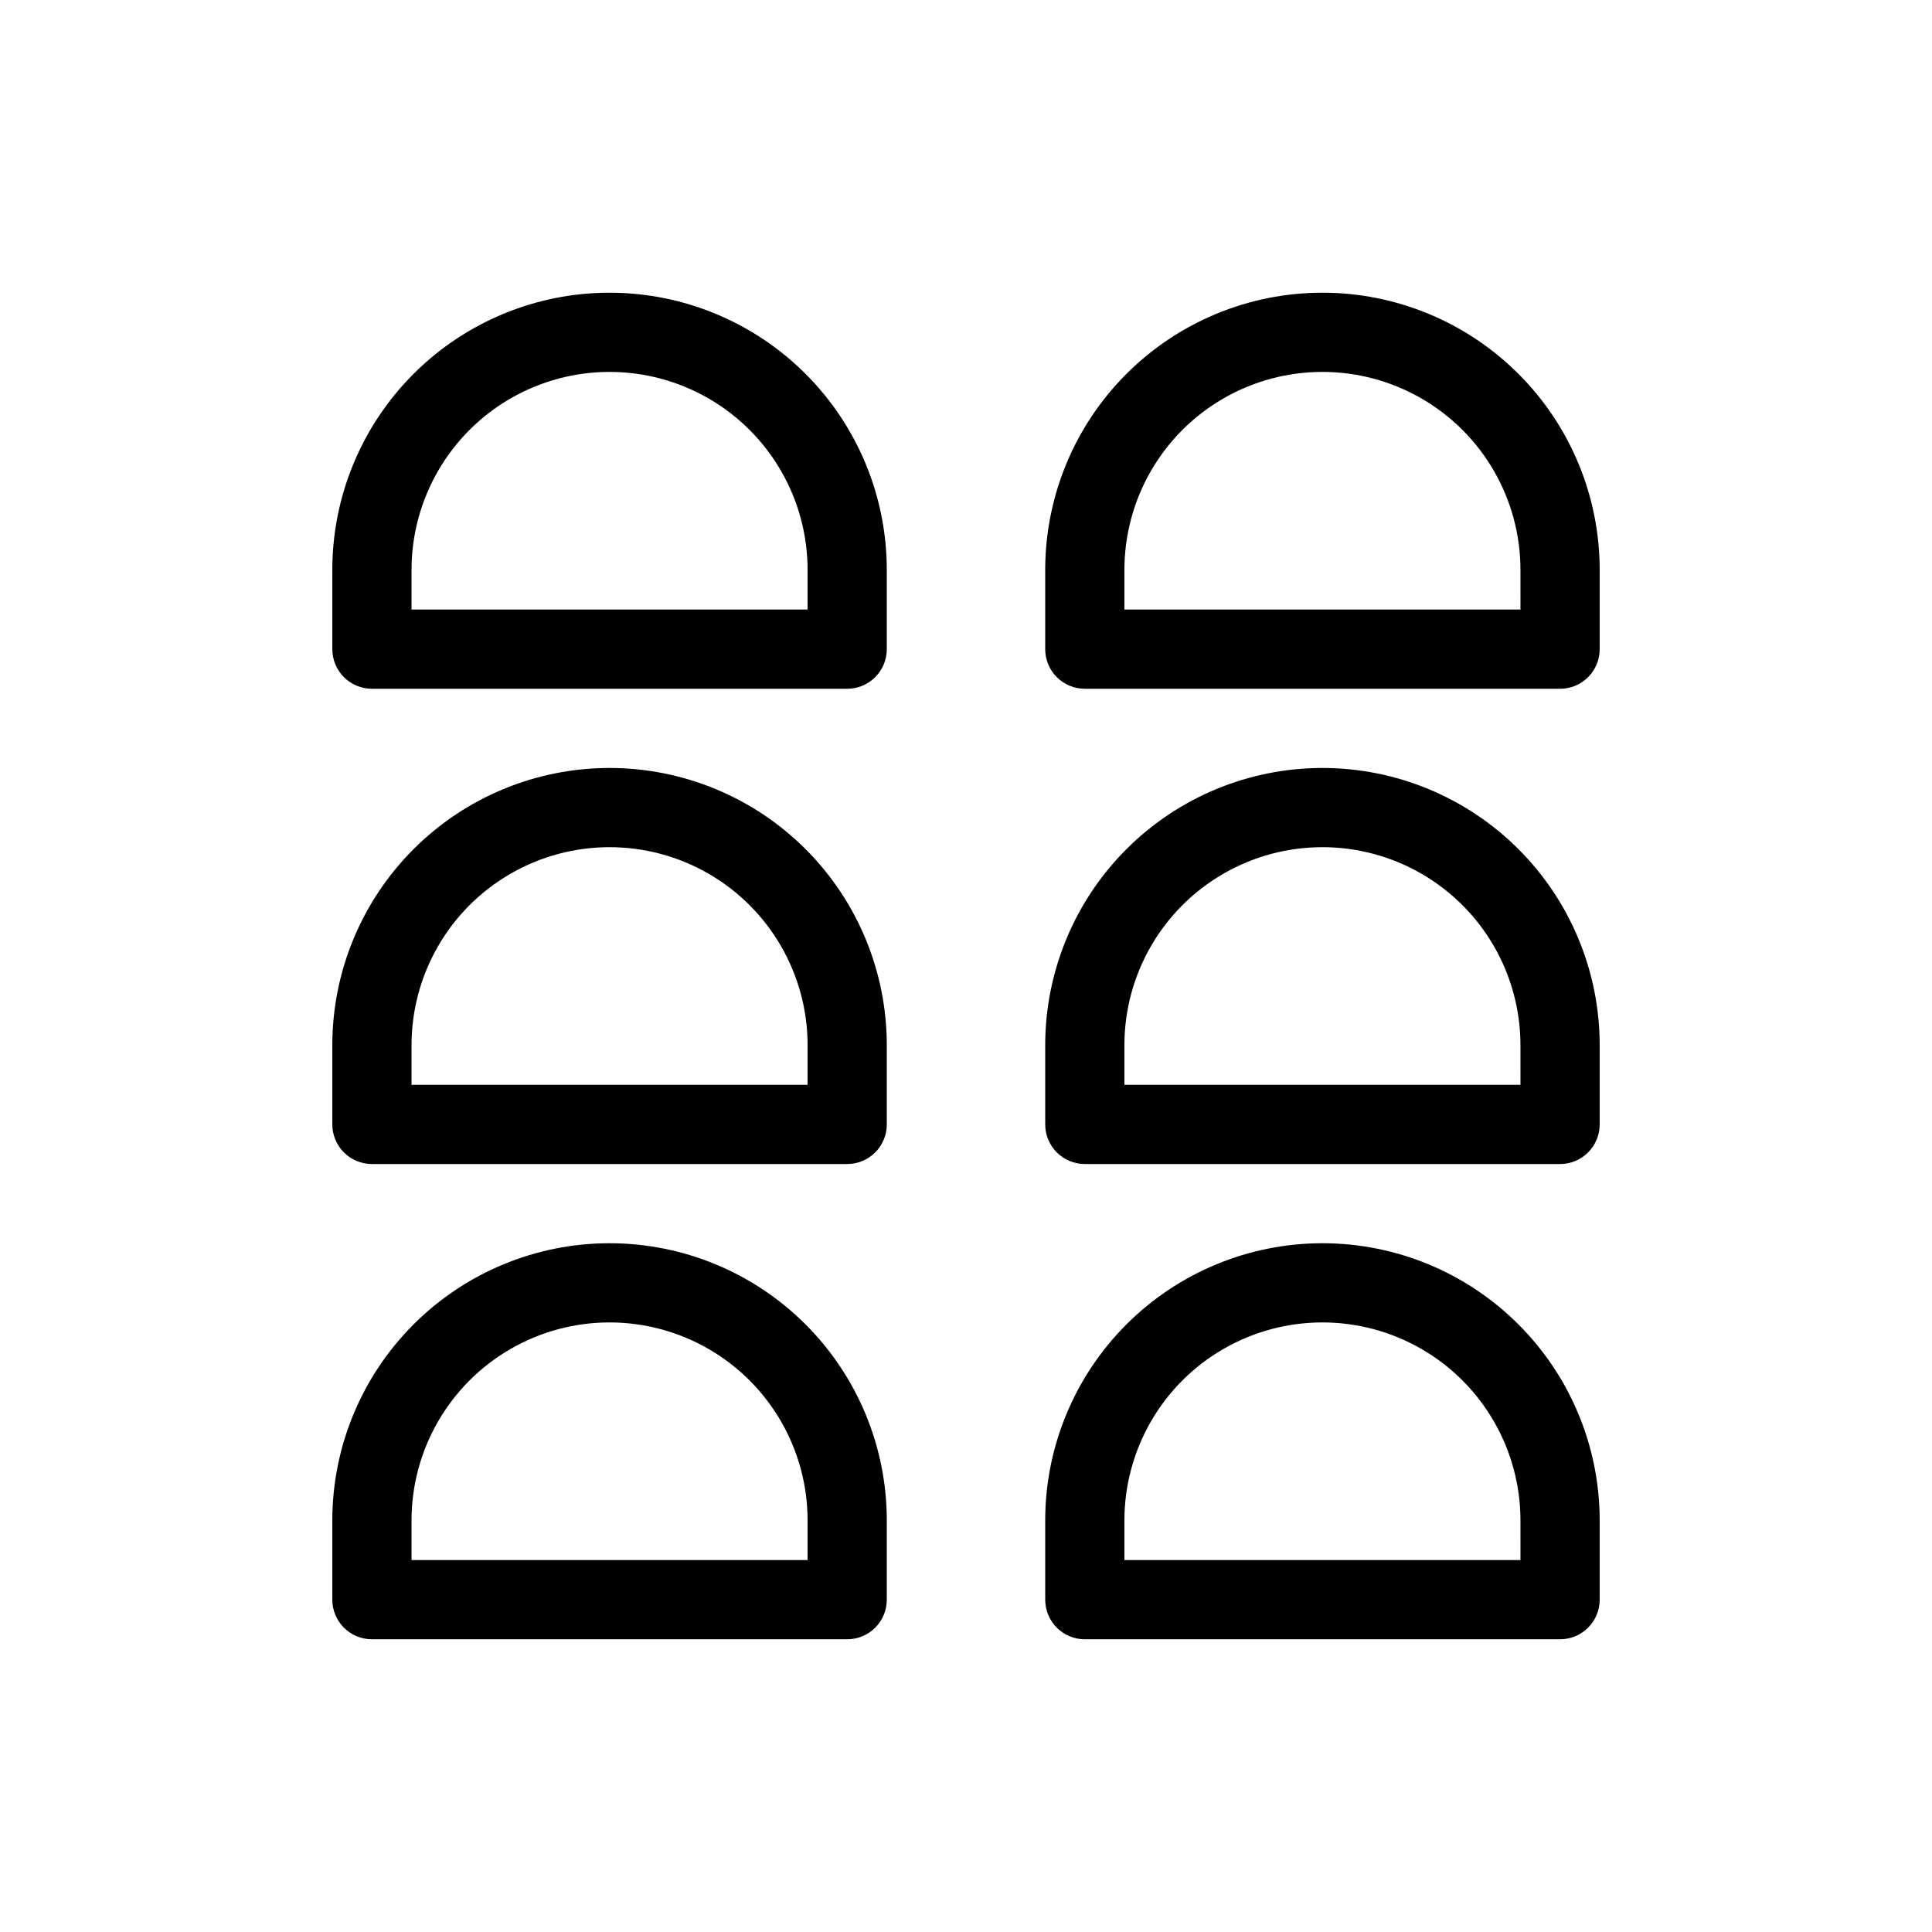
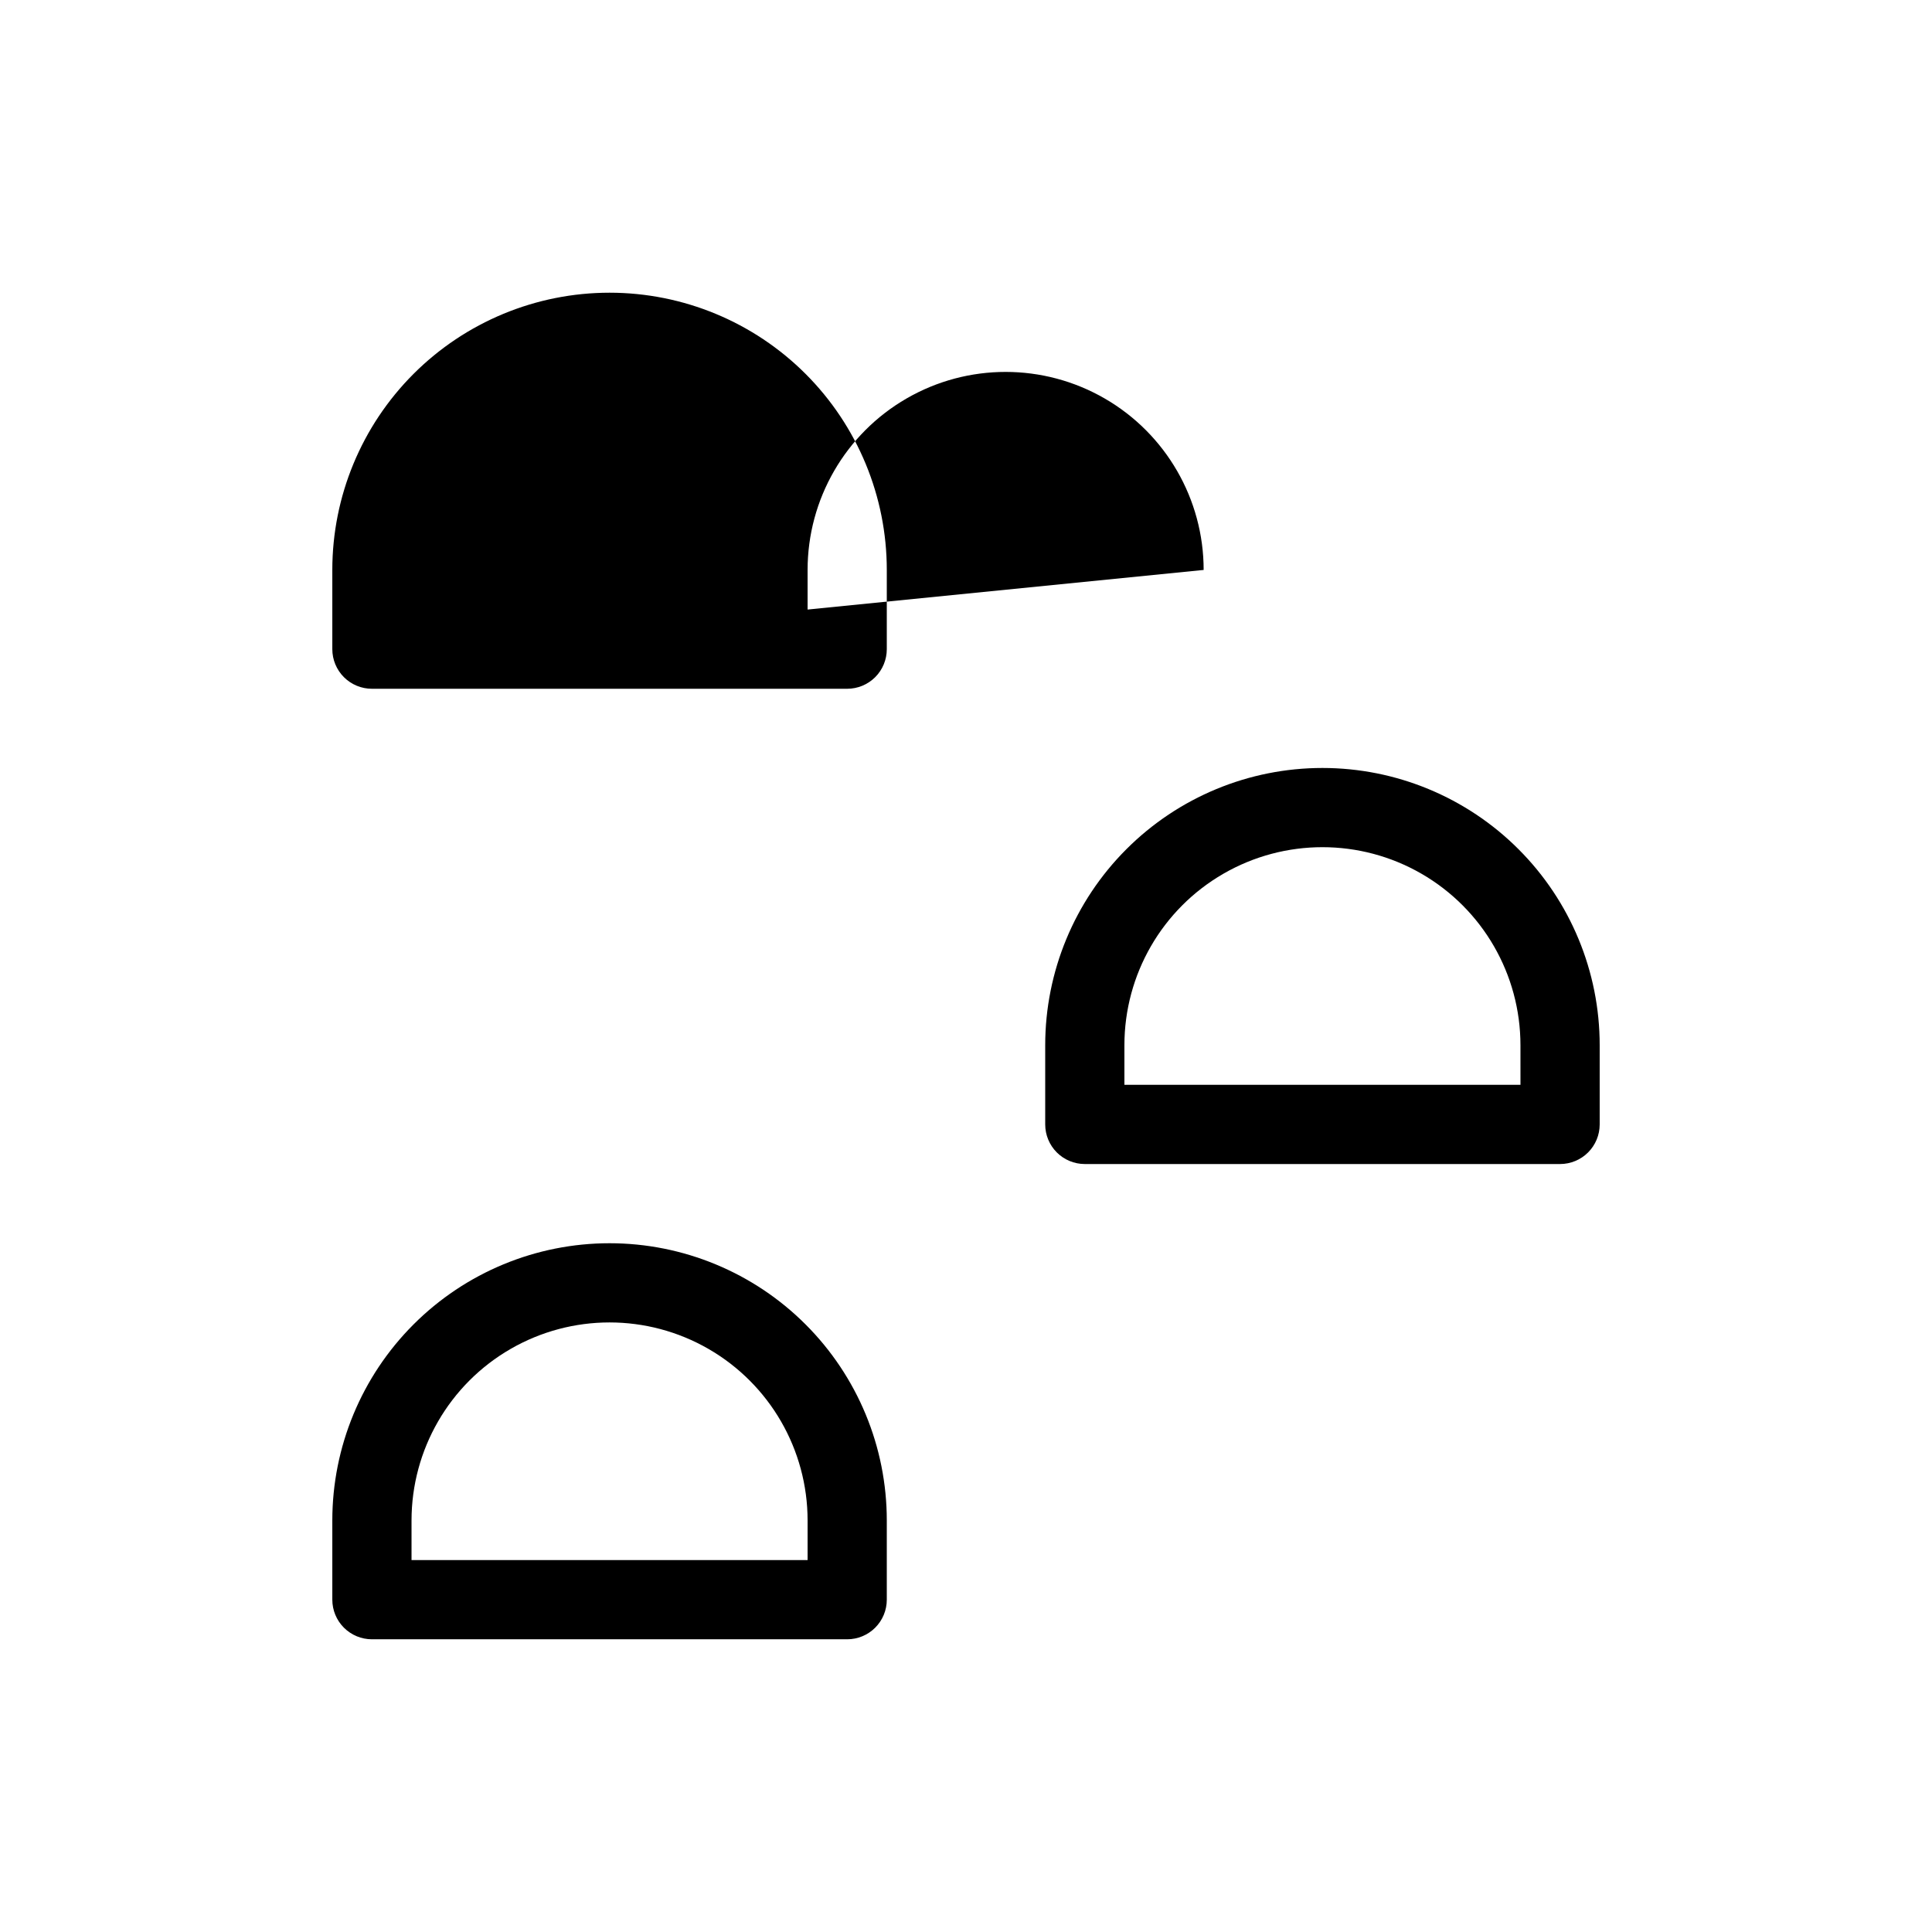
<svg xmlns="http://www.w3.org/2000/svg" fill="#000000" width="800px" height="800px" version="1.1" viewBox="144 144 512 512">
  <g>
-     <path d="m305.54 221.57c-19.488 0-38.176 7.742-51.953 21.52-13.777 13.777-21.52 32.465-21.52 51.953v20.992c0 2.781 1.105 5.453 3.074 7.422s4.637 3.074 7.422 3.074h125.95c2.781 0 5.453-1.105 7.422-3.074s3.074-4.641 3.074-7.422v-20.992c0-19.488-7.742-38.176-21.52-51.953-13.781-13.777-32.469-21.52-51.953-21.52zm52.48 83.969h-104.96v-10.496c0-18.75 10.004-36.074 26.238-45.449 16.238-9.375 36.242-9.375 52.48 0 16.238 9.375 26.242 26.699 26.242 45.449z" />
+     <path d="m305.54 221.57c-19.488 0-38.176 7.742-51.953 21.52-13.777 13.777-21.52 32.465-21.52 51.953v20.992c0 2.781 1.105 5.453 3.074 7.422s4.637 3.074 7.422 3.074h125.95c2.781 0 5.453-1.105 7.422-3.074s3.074-4.641 3.074-7.422v-20.992c0-19.488-7.742-38.176-21.52-51.953-13.781-13.777-32.469-21.52-51.953-21.52zm52.48 83.969v-10.496c0-18.75 10.004-36.074 26.238-45.449 16.238-9.375 36.242-9.375 52.48 0 16.238 9.375 26.242 26.699 26.242 45.449z" />
    <path d="m305.54 473.47c-19.488 0-38.176 7.738-51.953 21.52-13.777 13.777-21.52 32.465-21.52 51.949v20.992c0 2.785 1.105 5.453 3.074 7.422s4.637 3.074 7.422 3.074h125.95c2.781 0 5.453-1.105 7.422-3.074s3.074-4.637 3.074-7.422v-20.992c0-19.484-7.742-38.172-21.52-51.949-13.781-13.781-32.469-21.52-51.953-21.52zm52.48 83.969-104.96-0.004v-10.496c0-18.746 10.004-36.074 26.238-45.449 16.238-9.375 36.242-9.375 52.48 0 16.238 9.375 26.242 26.703 26.242 45.449z" />
-     <path d="m305.54 347.52c-19.488 0-38.176 7.738-51.953 21.52-13.777 13.777-21.52 32.465-21.52 51.953v20.992c0 2.781 1.105 5.453 3.074 7.422 1.969 1.965 4.637 3.074 7.422 3.074h125.95c2.781 0 5.453-1.109 7.422-3.074 1.969-1.969 3.074-4.641 3.074-7.422v-20.992c0-19.488-7.742-38.176-21.52-51.953-13.781-13.781-32.469-21.52-51.953-21.52zm52.48 83.969h-104.96v-10.496c0-18.75 10.004-36.074 26.238-45.449 16.238-9.375 36.242-9.375 52.48 0 16.238 9.375 26.242 26.699 26.242 45.449z" />
-     <path d="m494.46 221.57c-19.484 0-38.172 7.742-51.949 21.52-13.781 13.777-21.52 32.465-21.52 51.953v20.992c0 2.781 1.105 5.453 3.074 7.422 1.965 1.969 4.637 3.074 7.422 3.074h125.95c2.785 0 5.453-1.105 7.422-3.074s3.074-4.641 3.074-7.422v-20.992c0-19.488-7.738-38.176-21.52-51.953-13.777-13.777-32.465-21.52-51.953-21.52zm52.48 83.969h-104.96v-10.496c0-18.75 10-36.074 26.238-45.449 16.238-9.375 36.242-9.375 52.48 0s26.238 26.699 26.238 45.449z" />
-     <path d="m494.46 473.47c-19.484 0-38.172 7.738-51.949 21.52-13.781 13.777-21.52 32.465-21.52 51.949v20.992c0 2.785 1.105 5.453 3.074 7.422 1.965 1.969 4.637 3.074 7.422 3.074h125.95c2.785 0 5.453-1.105 7.422-3.074s3.074-4.637 3.074-7.422v-20.992c0-19.484-7.738-38.172-21.52-51.949-13.777-13.781-32.465-21.52-51.953-21.52zm52.48 83.969-104.96-0.004v-10.496c0-18.746 10-36.074 26.238-45.449 16.238-9.375 36.242-9.375 52.48 0s26.238 26.703 26.238 45.449z" />
    <path d="m494.46 347.52c-19.484 0-38.172 7.738-51.949 21.52-13.781 13.777-21.52 32.465-21.52 51.953v20.992c0 2.781 1.105 5.453 3.074 7.422 1.965 1.965 4.637 3.074 7.422 3.074h125.95c2.785 0 5.453-1.109 7.422-3.074 1.969-1.969 3.074-4.641 3.074-7.422v-20.992c0-19.488-7.738-38.176-21.52-51.953-13.777-13.781-32.465-21.52-51.953-21.52zm52.48 83.969h-104.96v-10.496c0-18.75 10-36.074 26.238-45.449 16.238-9.375 36.242-9.375 52.48 0s26.238 26.699 26.238 45.449z" />
  </g>
</svg>